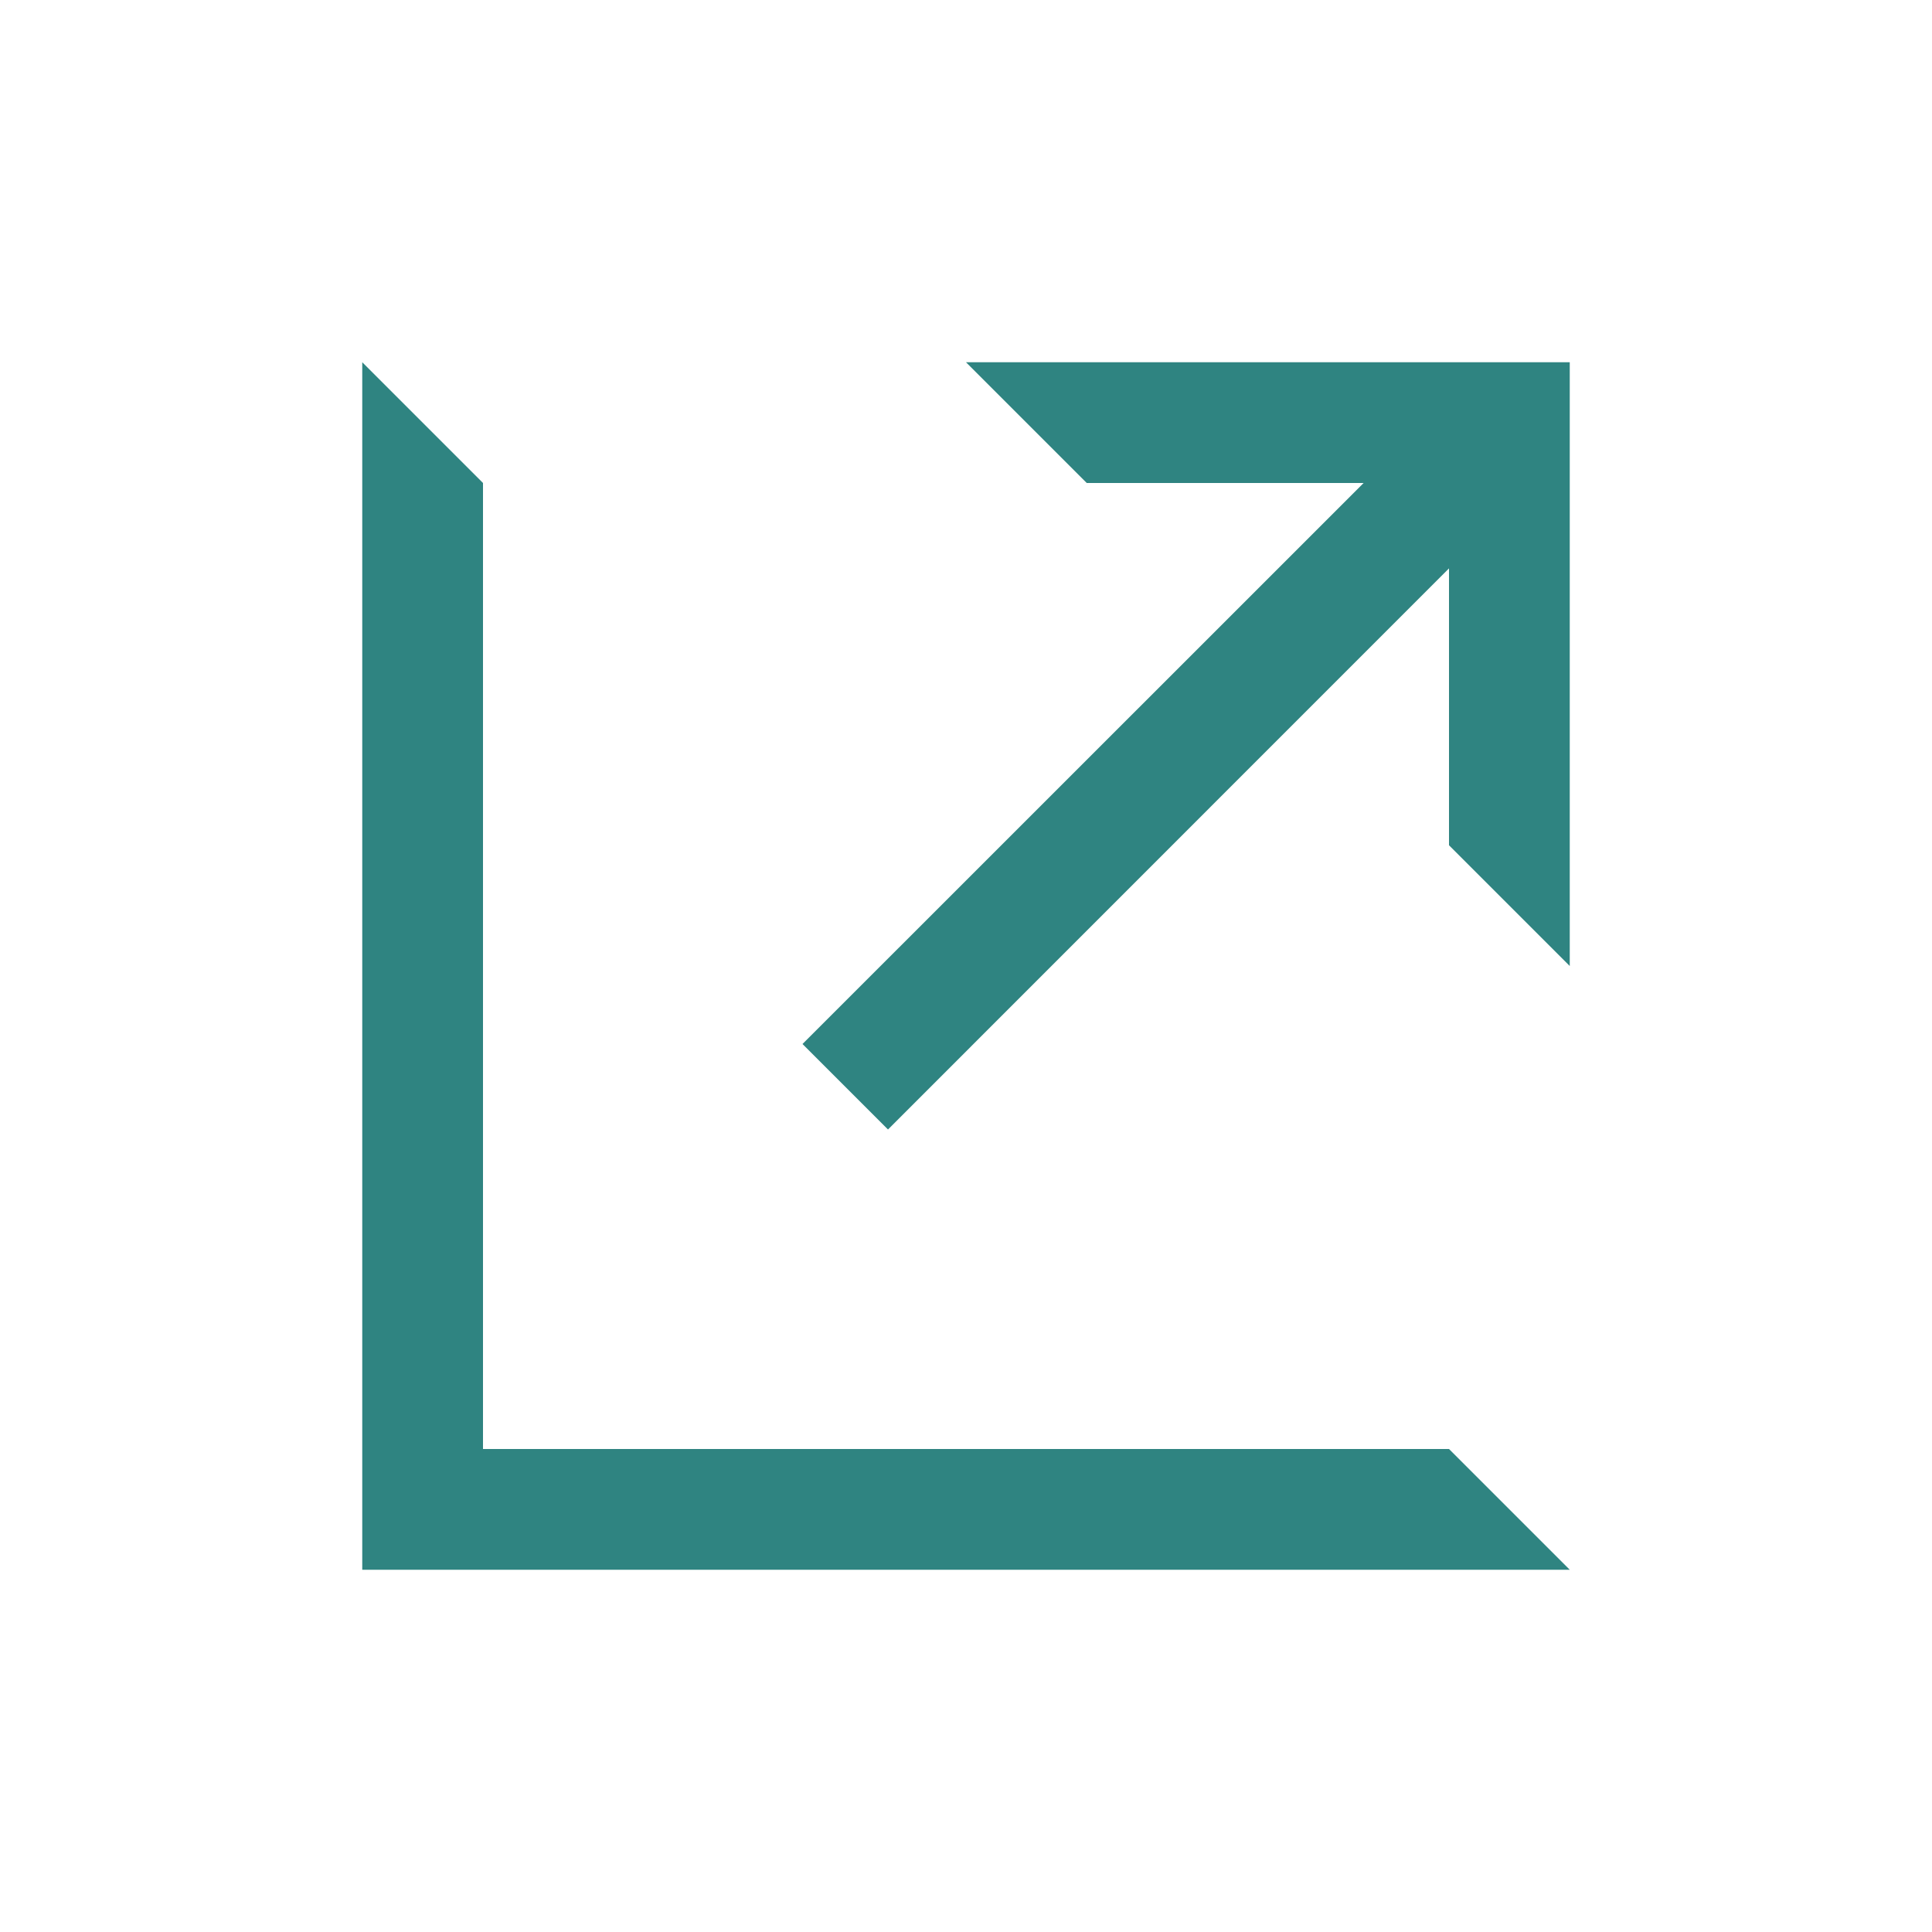
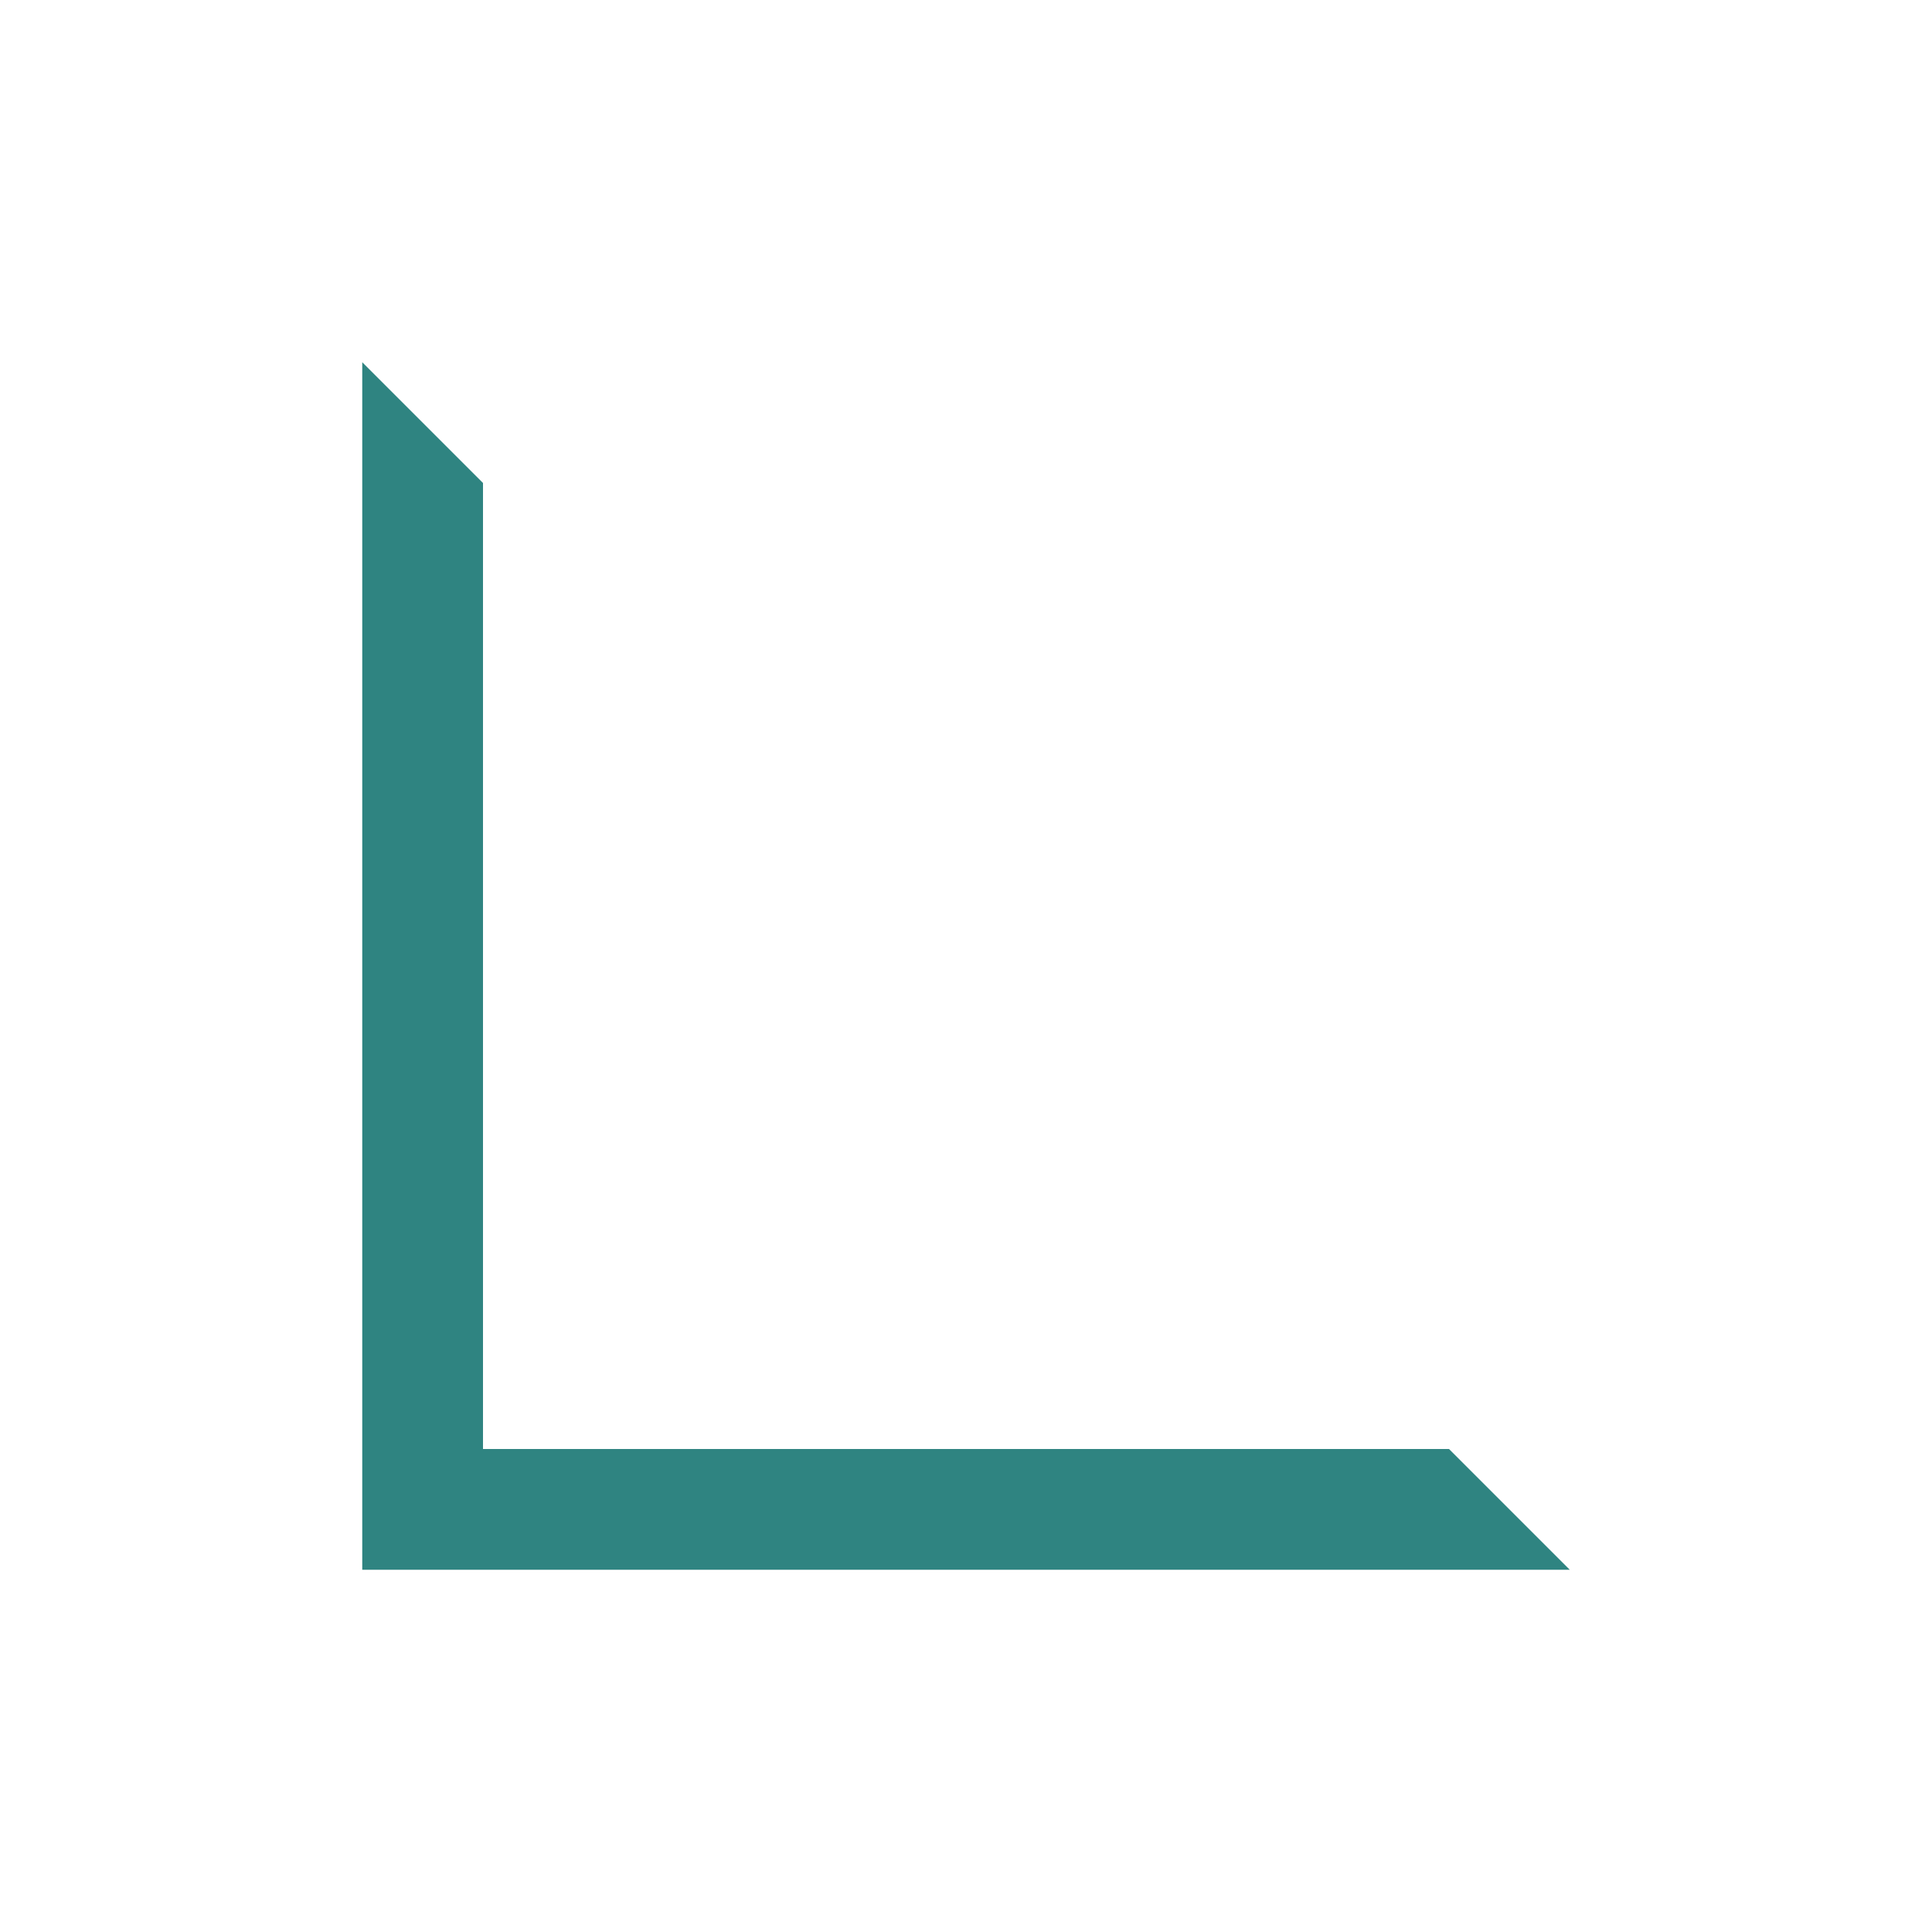
<svg xmlns="http://www.w3.org/2000/svg" width="16" height="16" viewBox="0 0 16 16" fill="none">
-   <path fill-rule="evenodd" clip-rule="evenodd" d="M13 13L12 12H4L4 4L3 3L3 13H13Z" fill="#2F8481" />
-   <path fill-rule="evenodd" clip-rule="evenodd" d="M13 8L12 7V4.707L7.354 9.354L6.646 8.646L11.293 4H9L8 3H13V8Z" fill="#2F8481" />
+   <path fill-rule="evenodd" clip-rule="evenodd" d="M13 13L12 12H4L4 4L3 3L3 13Z" fill="#2F8481" />
</svg>